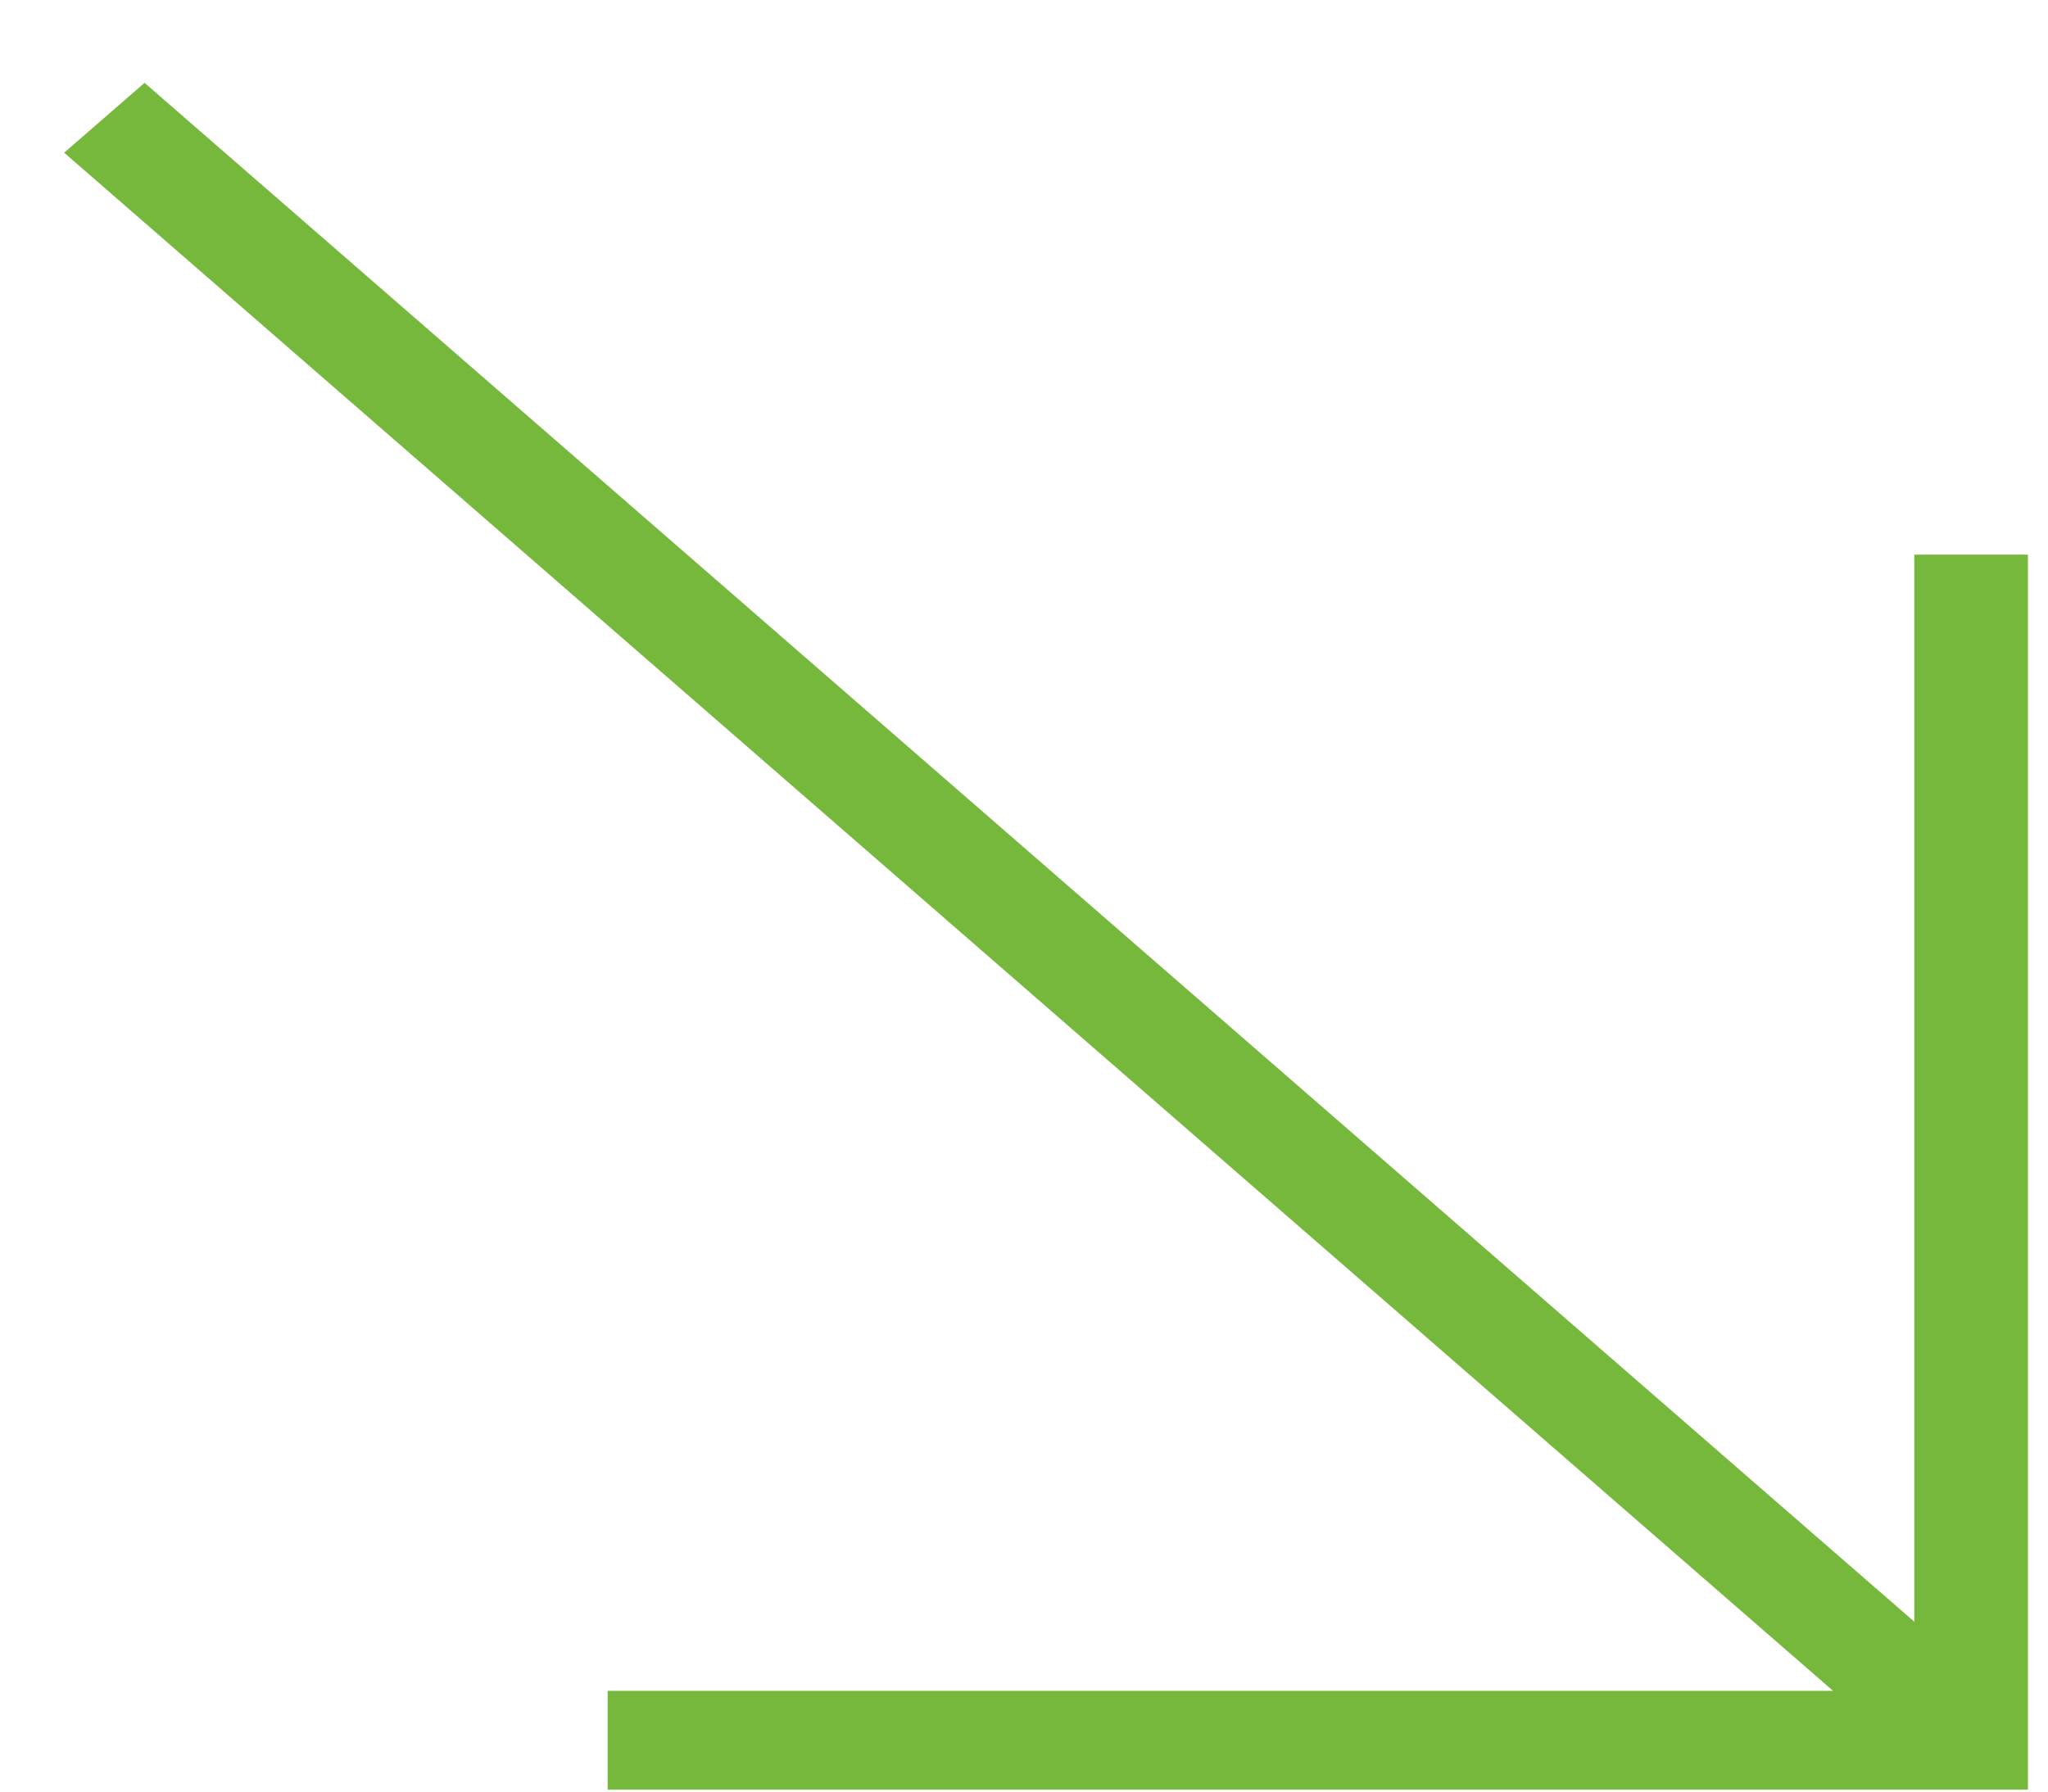
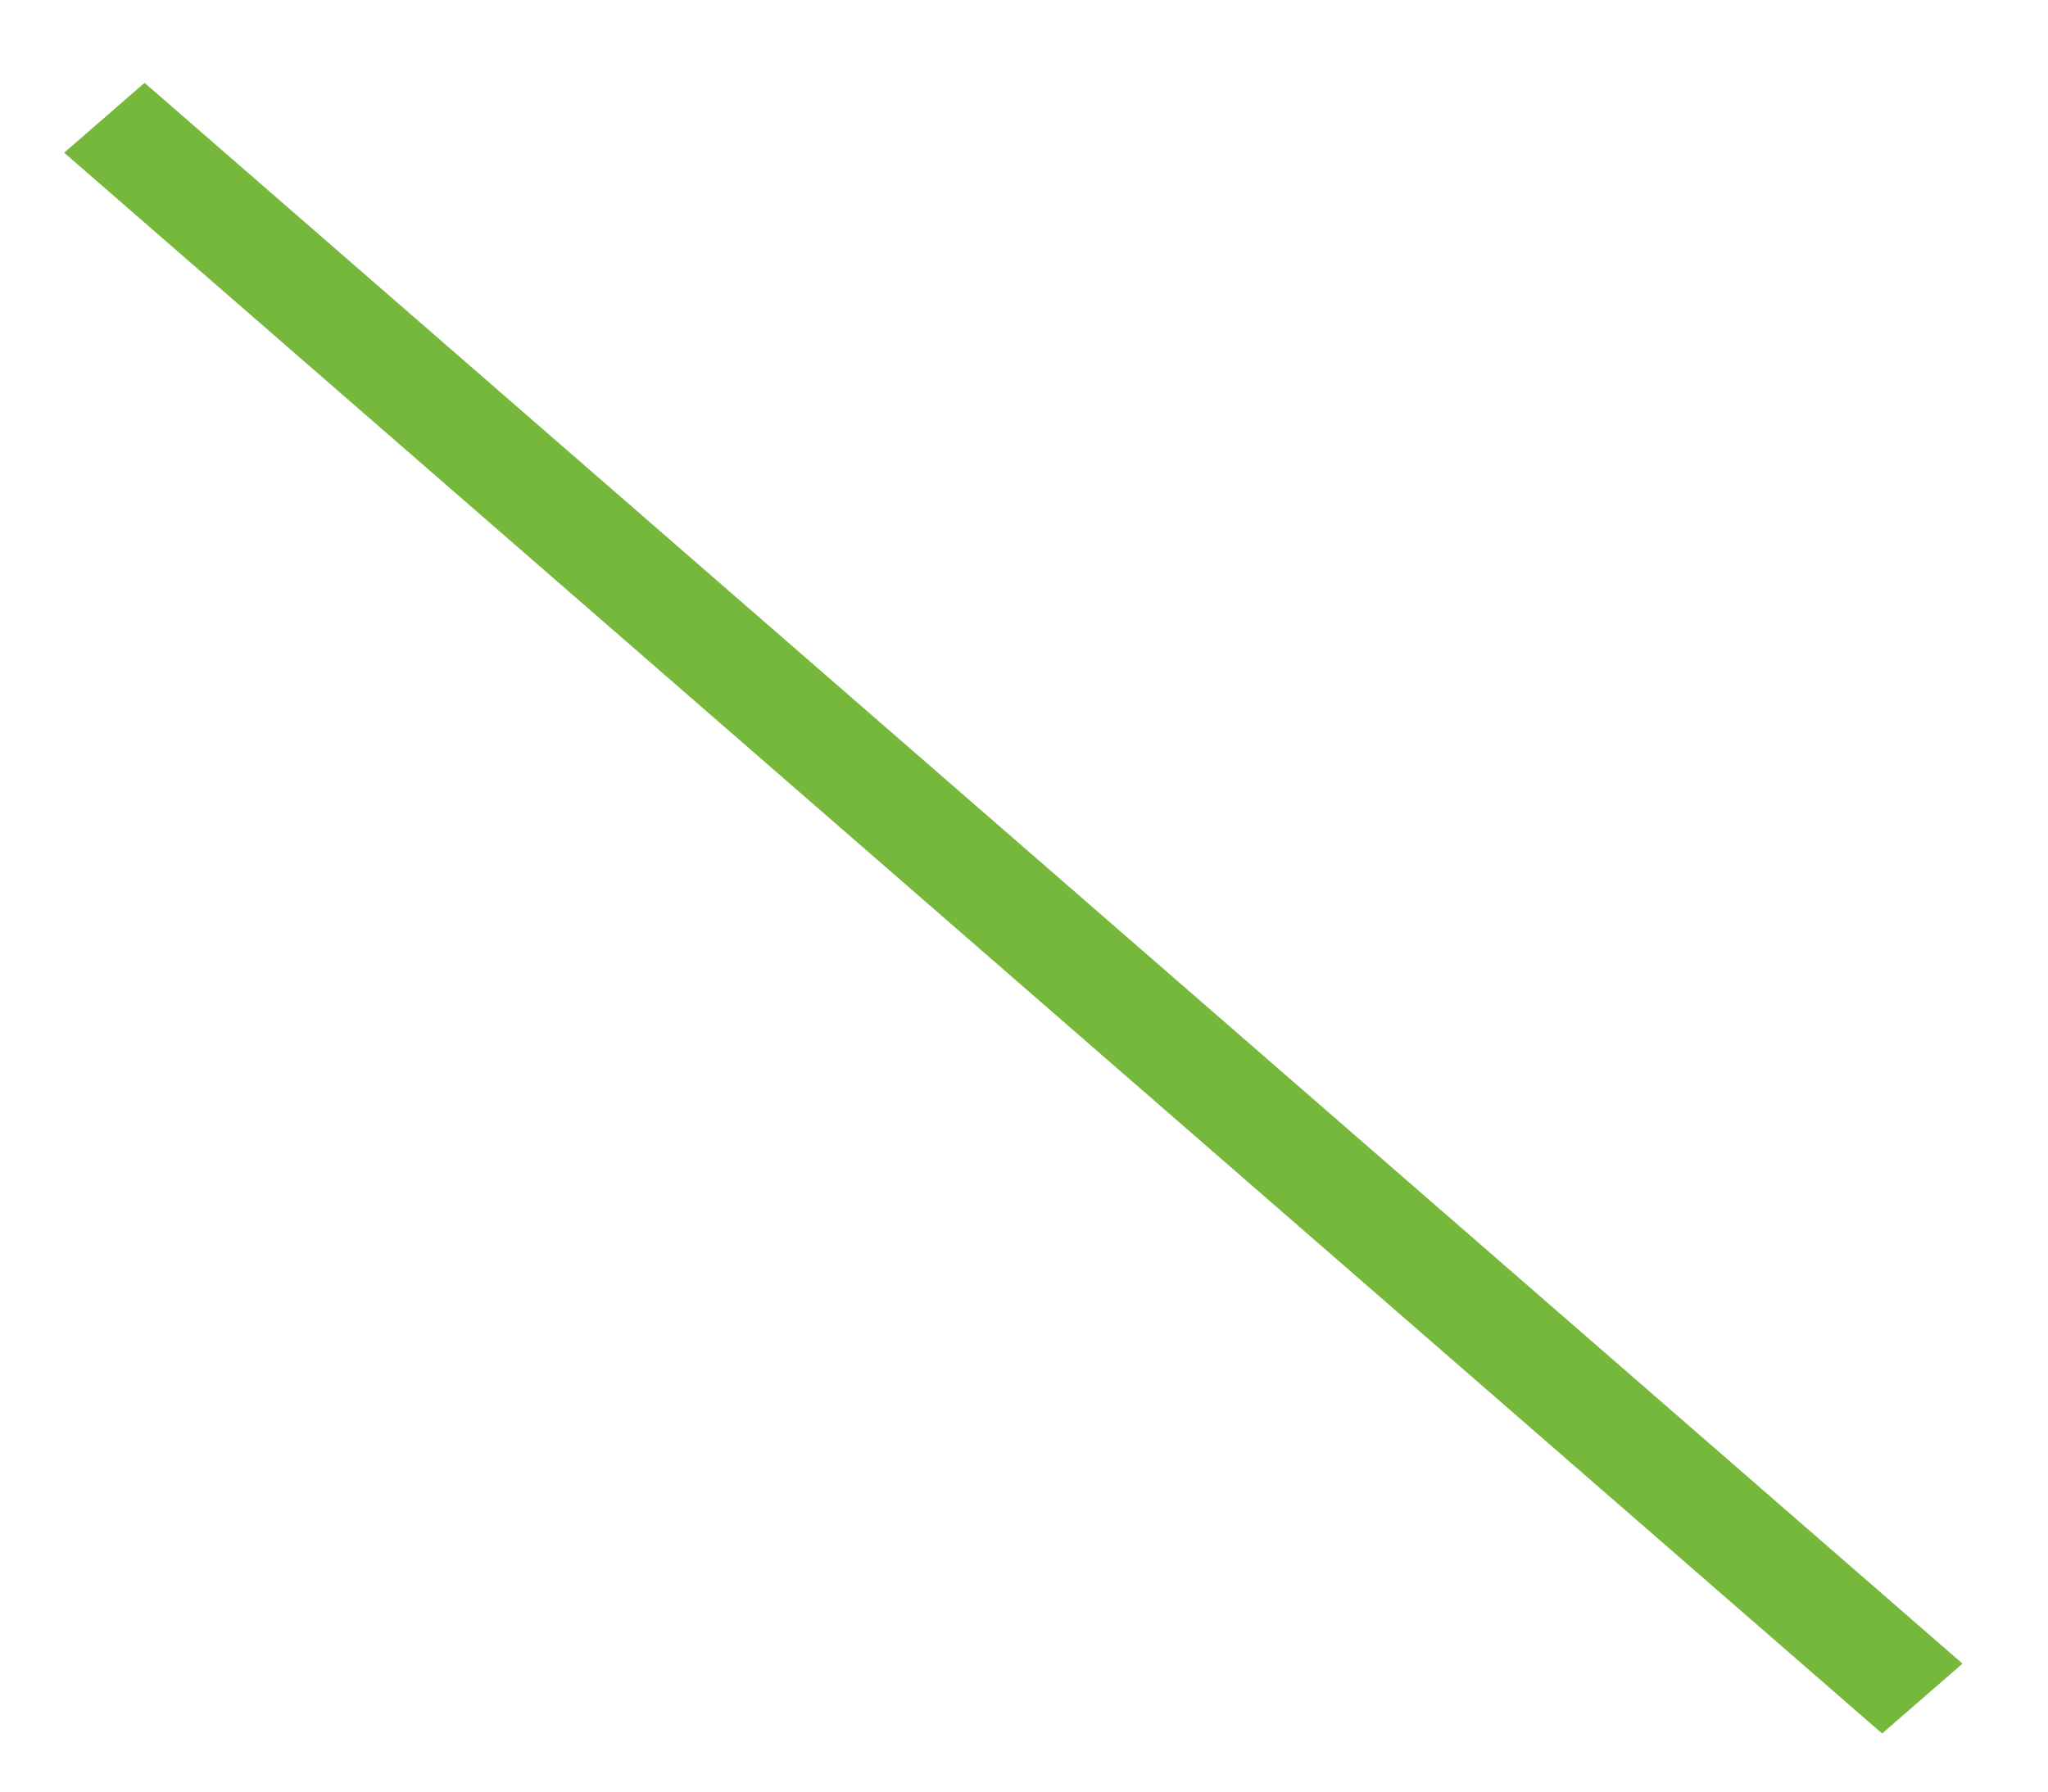
<svg xmlns="http://www.w3.org/2000/svg" width="24" height="21" viewBox="0 0 24 21" fill="none">
-   <path fill-rule="evenodd" clip-rule="evenodd" d="M23.765 6.501H22.433V19.819H7.121V20.977H23.765V6.501Z" fill="#76B83C" />
  <path fill-rule="evenodd" clip-rule="evenodd" d="M0.752 1.79L22.056 20.319L22.998 19.5L1.694 0.971L0.752 1.79Z" fill="#76B83C" />
</svg>